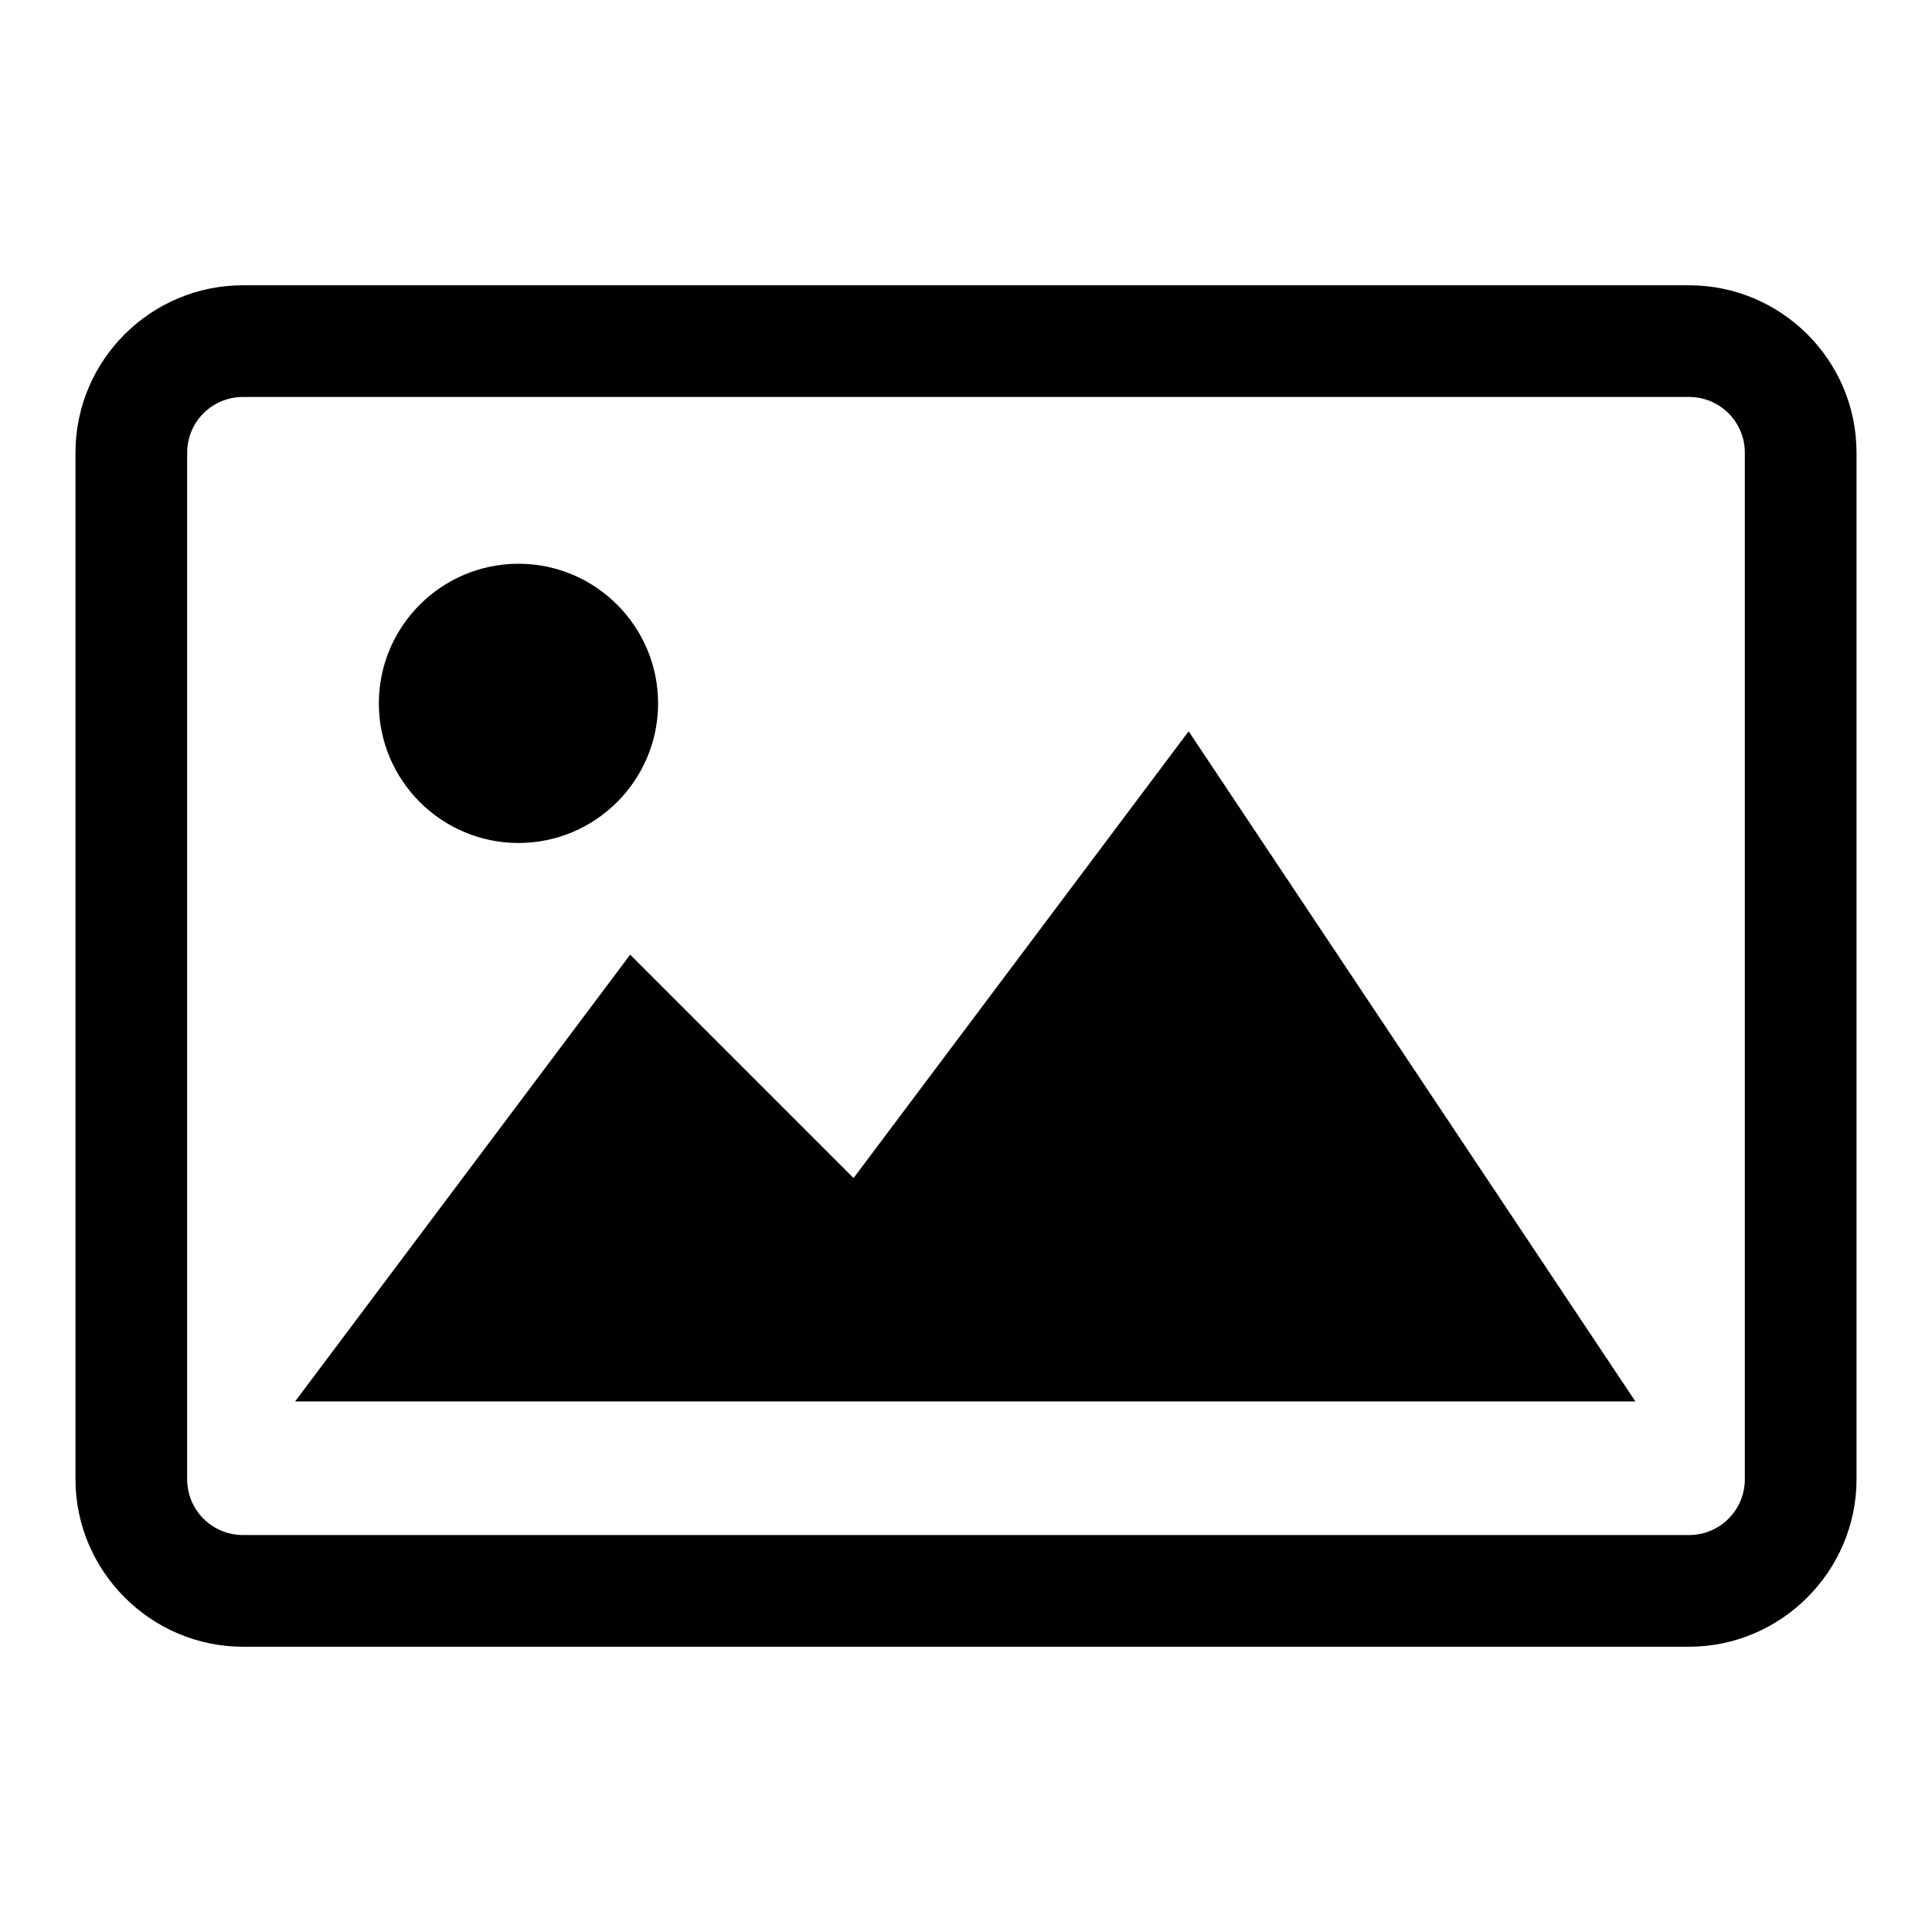
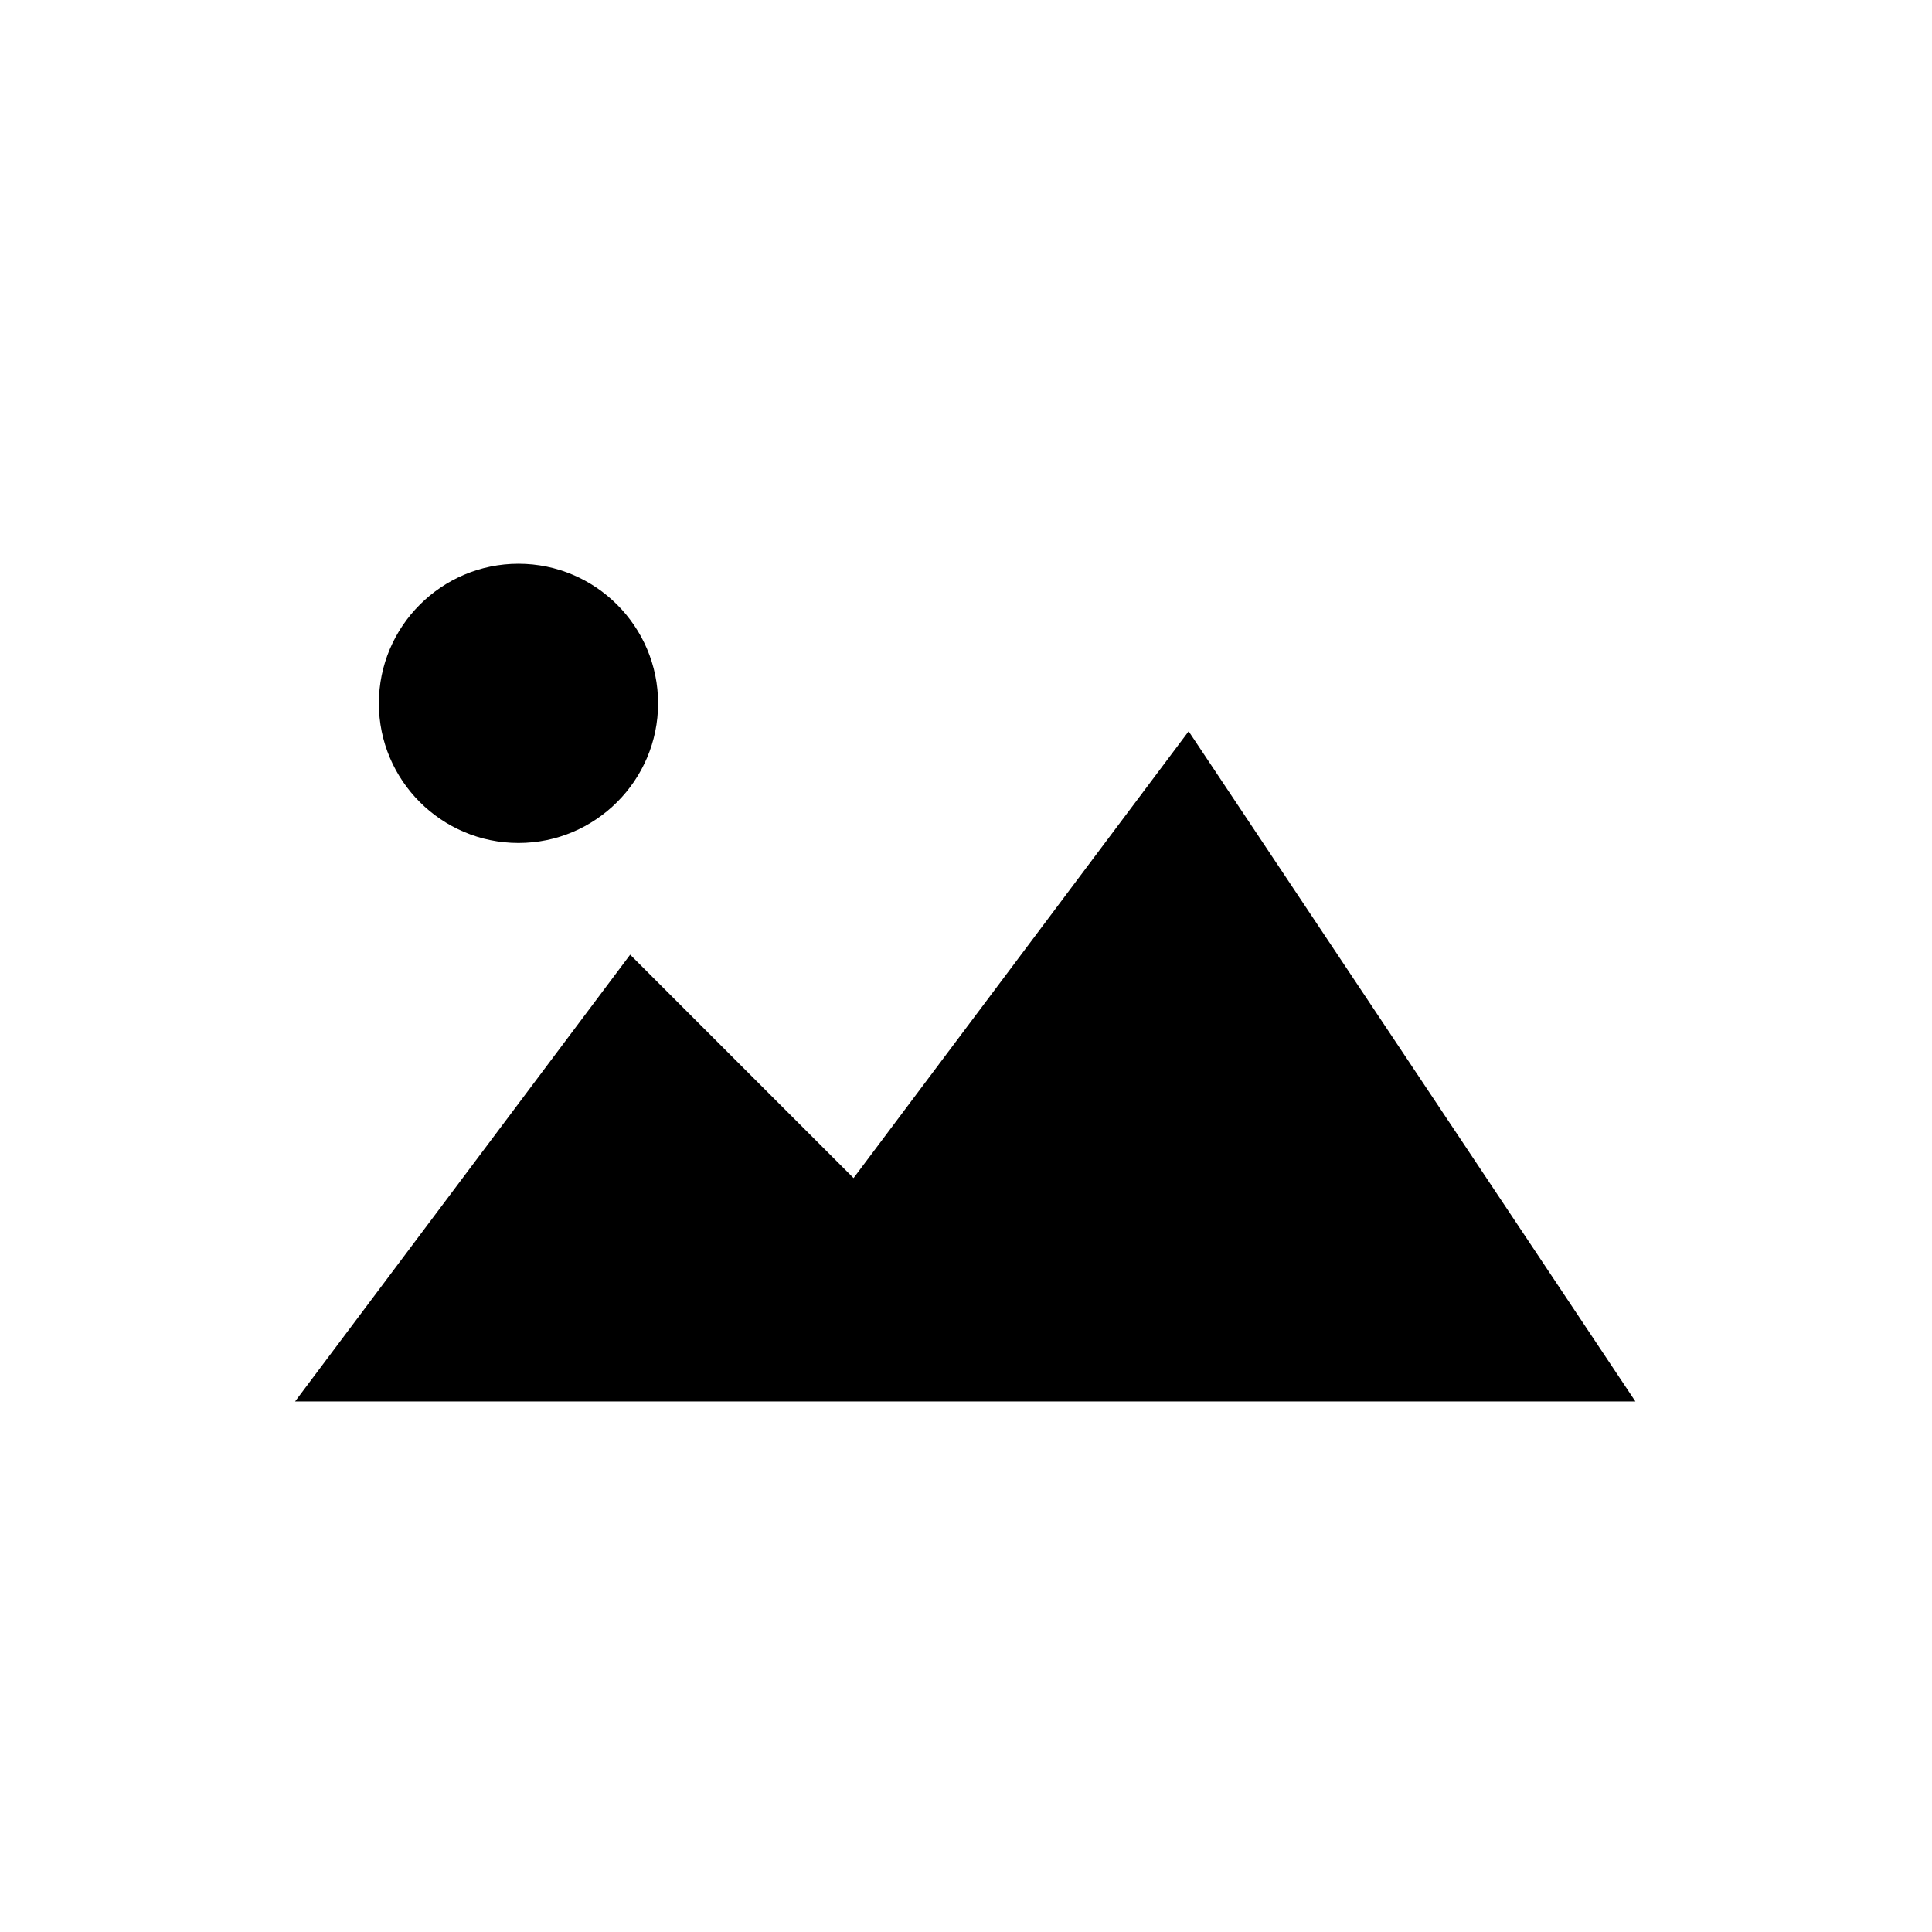
<svg xmlns="http://www.w3.org/2000/svg" version="1.1" x="0px" y="0px" viewBox="0 0 256 256" enable-background="new 0 0 256 256" xml:space="preserve">
  <g>
    <g>
      <path fill="#000000" d="M157.5,96.9l-44.4,59.2l-29.6-29.6l-44.4,59.2h177.6L157.5,96.9z" />
      <path fill="#000000" d="M50.2,93.2c0,10.2,8.3,18.5,18.5,18.5c10.2,0,18.5-8.3,18.5-18.5c0-10.2-8.3-18.5-18.5-18.5C58.5,74.7,50.2,83,50.2,93.2z" />
-       <path fill="#000000" d="M223.8,52.6c4.1,0,7.4,3.3,7.4,7.4V196c0,4.1-3.3,7.4-7.4,7.4H32.2c-4.1,0-7.4-3.3-7.4-7.4V60c0-4.1,3.3-7.4,7.4-7.4H223.8 M223.8,37.8H32.2C20,37.8,10,47.7,10,60V196c0,12.2,10,22.2,22.2,22.2h191.6c12.2,0,22.2-10,22.2-22.2V60C246,47.7,236,37.8,223.8,37.8L223.8,37.8z" />
    </g>
  </g>
</svg>